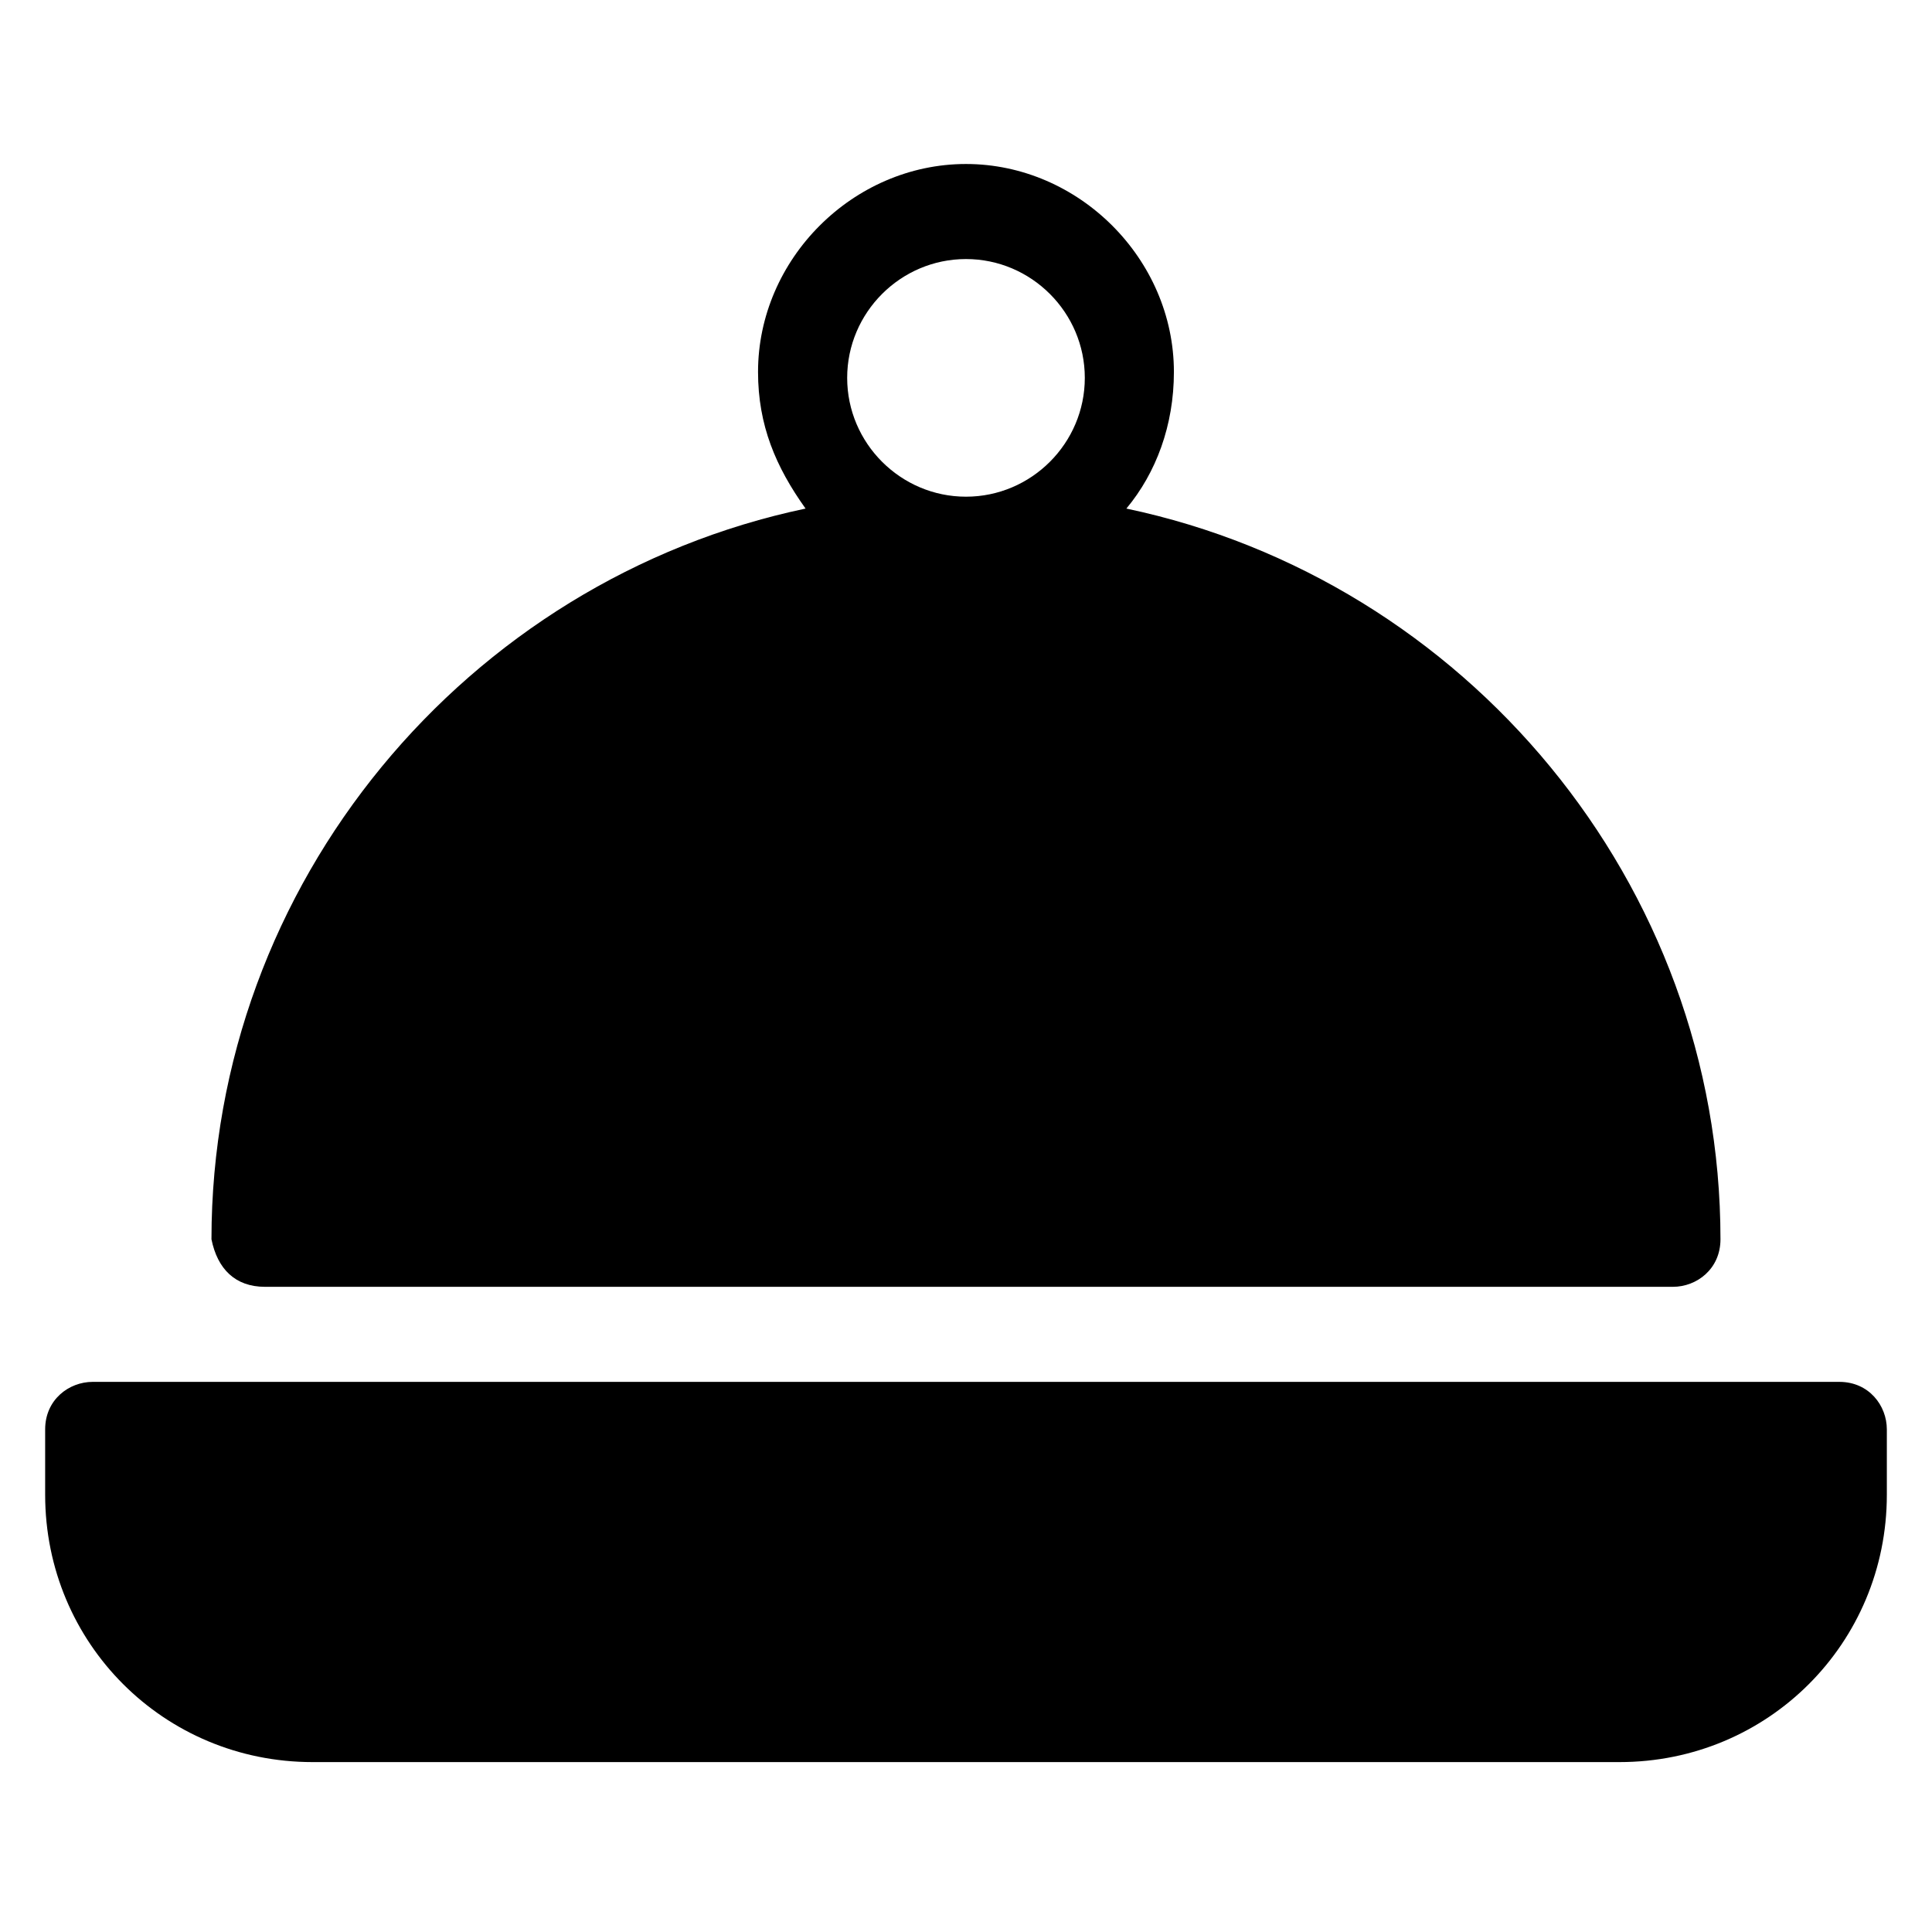
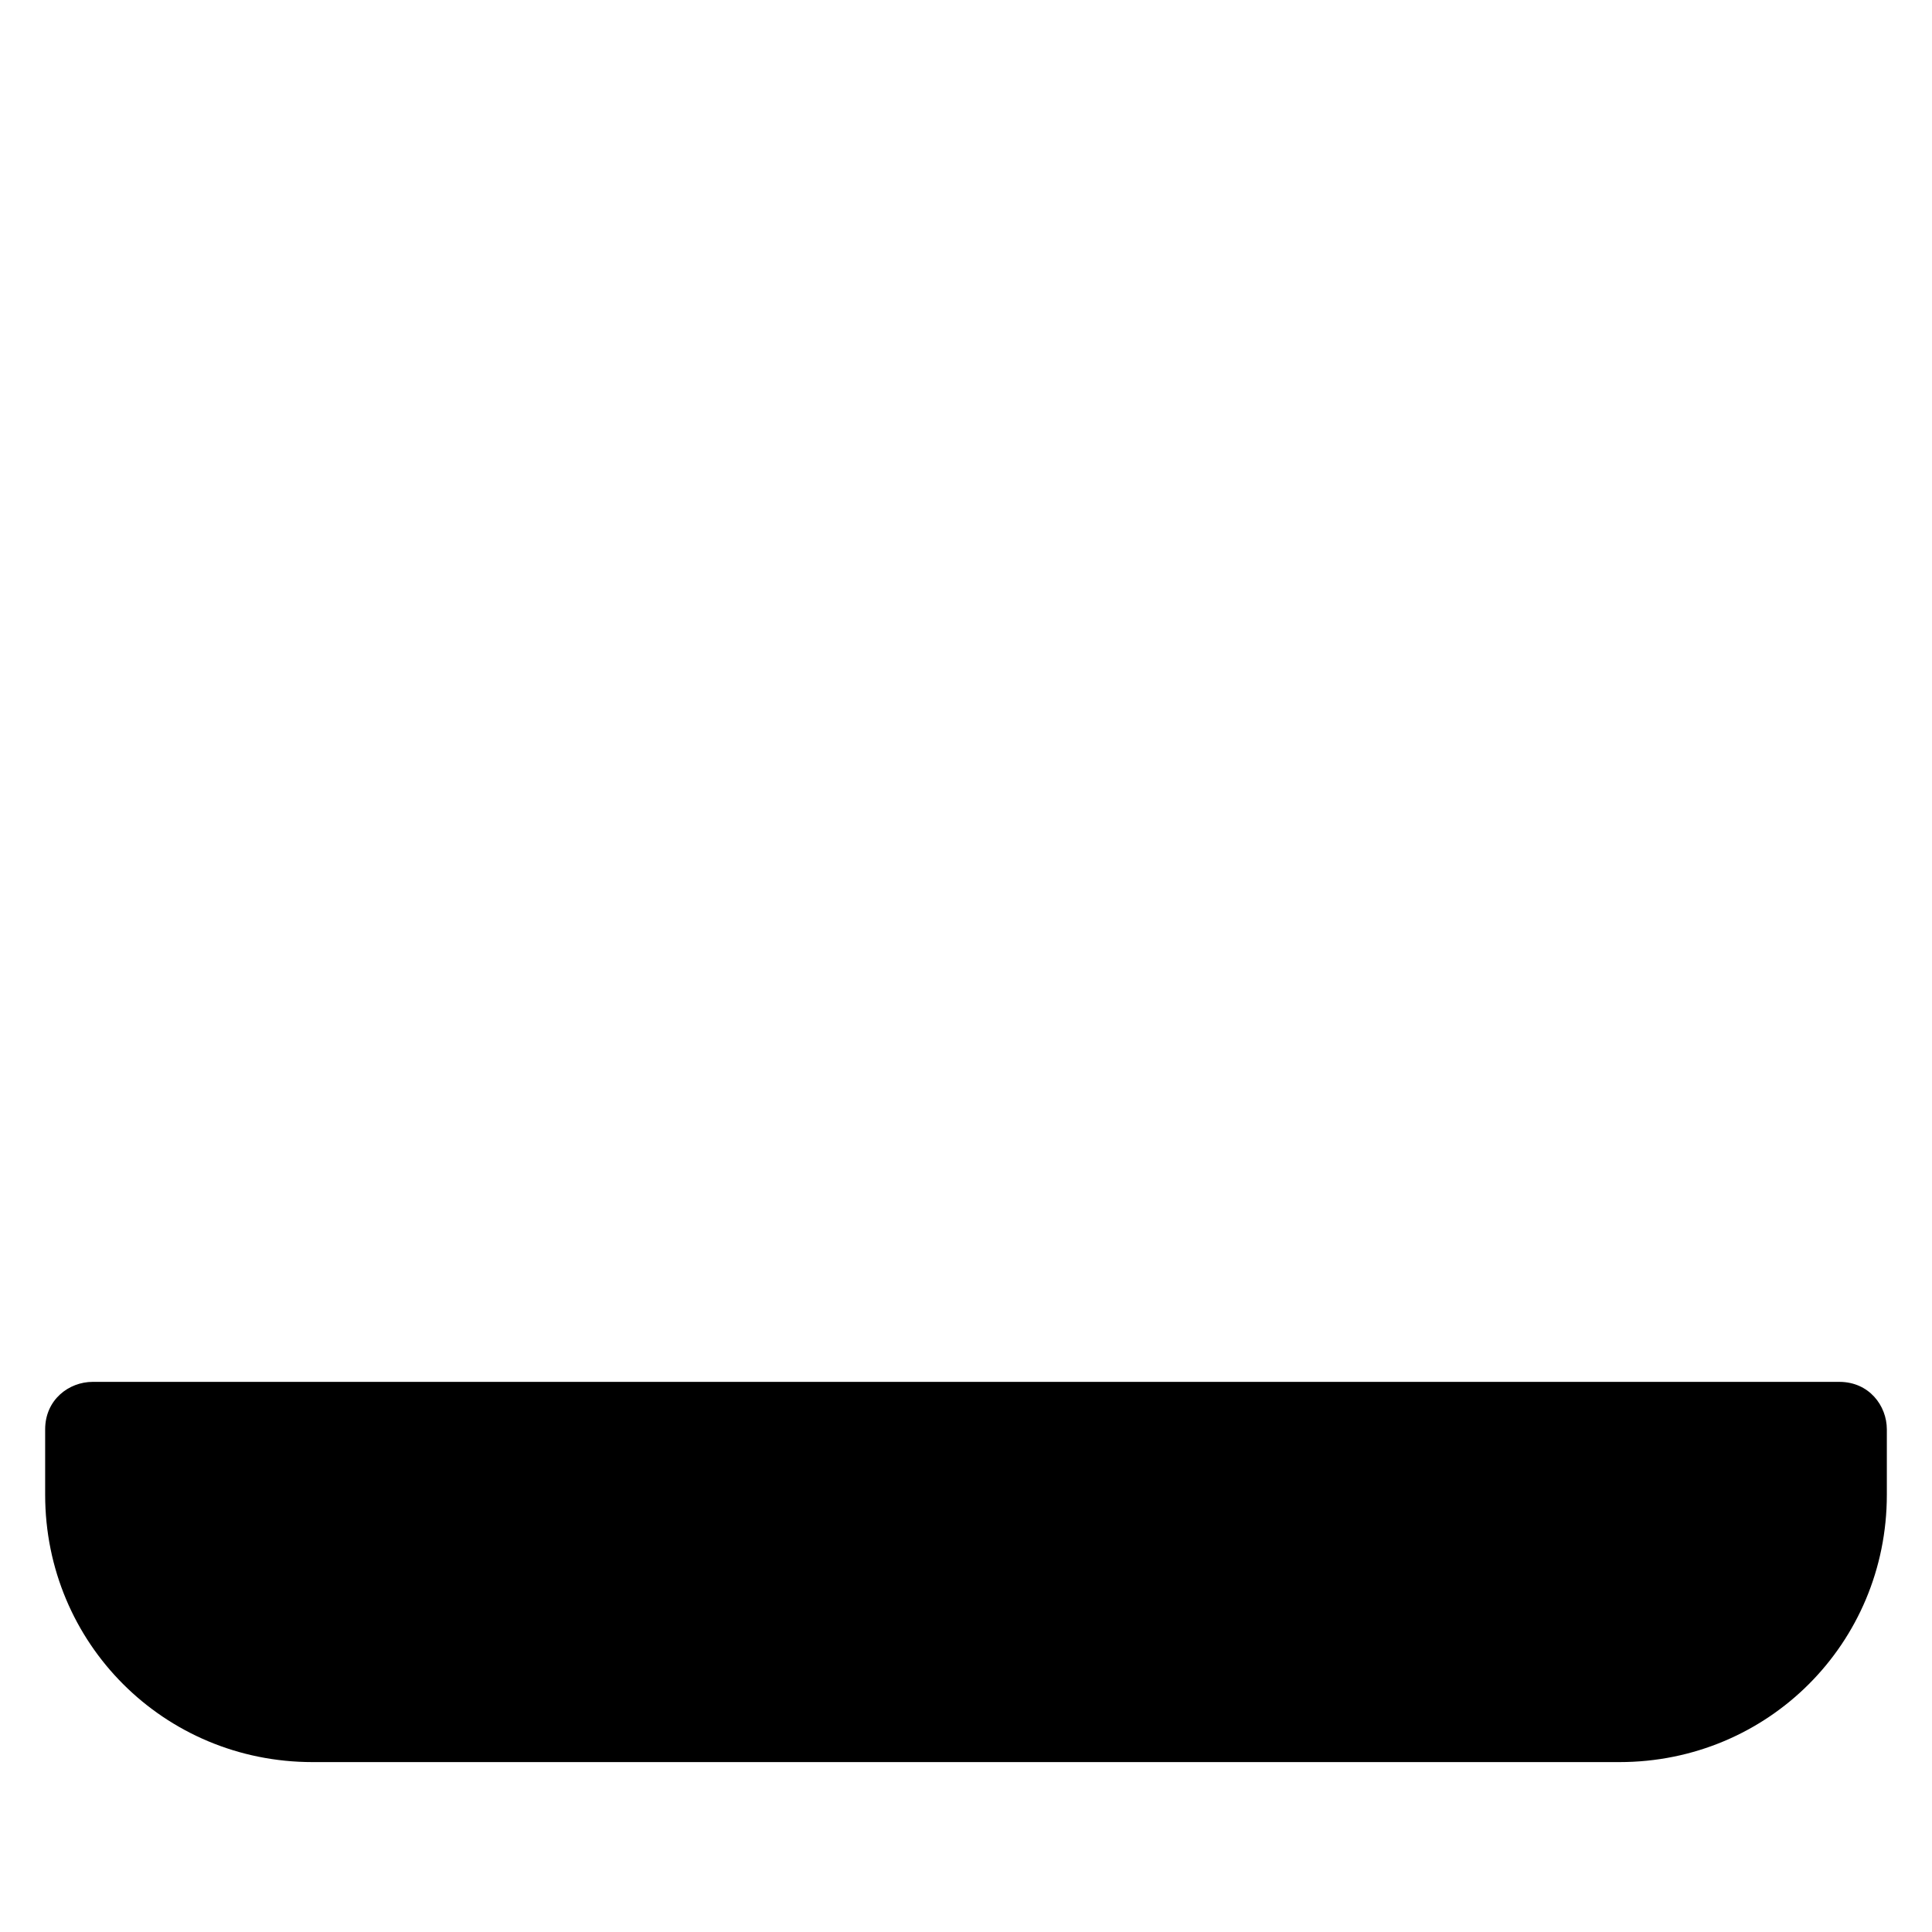
<svg xmlns="http://www.w3.org/2000/svg" fill="#000000" width="800px" height="800px" version="1.1" viewBox="144 144 512 512">
  <g>
-     <path d="m214.22 485.02h373.13c6.297 0 12.594-4.723 12.594-12.594 0-94.465-67.699-174.76-157.44-193.65 7.871-9.445 12.594-22.043 12.594-36.211 0-29.914-25.191-55.105-55.105-55.105-29.914 0-55.105 25.191-55.105 55.105 0 14.168 4.723 25.191 12.594 36.211-89.742 18.895-157.44 99.188-157.44 193.65 1.586 7.871 6.309 12.594 14.18 12.594zm154.29-240.88c0-17.32 14.168-31.488 31.488-31.488s31.488 14.168 31.488 31.488c0 17.32-14.168 31.488-31.488 31.488s-31.488-14.172-31.488-31.488z" />
    <path d="m631.44 510.21h-462.88c-6.297 0-12.594 4.723-12.594 12.594v17.32c0 39.359 31.488 70.848 70.848 70.848h346.37c39.359 0 70.848-31.488 70.848-70.848v-17.32c0-6.297-4.723-12.594-12.594-12.594z" />
  </g>
</svg>